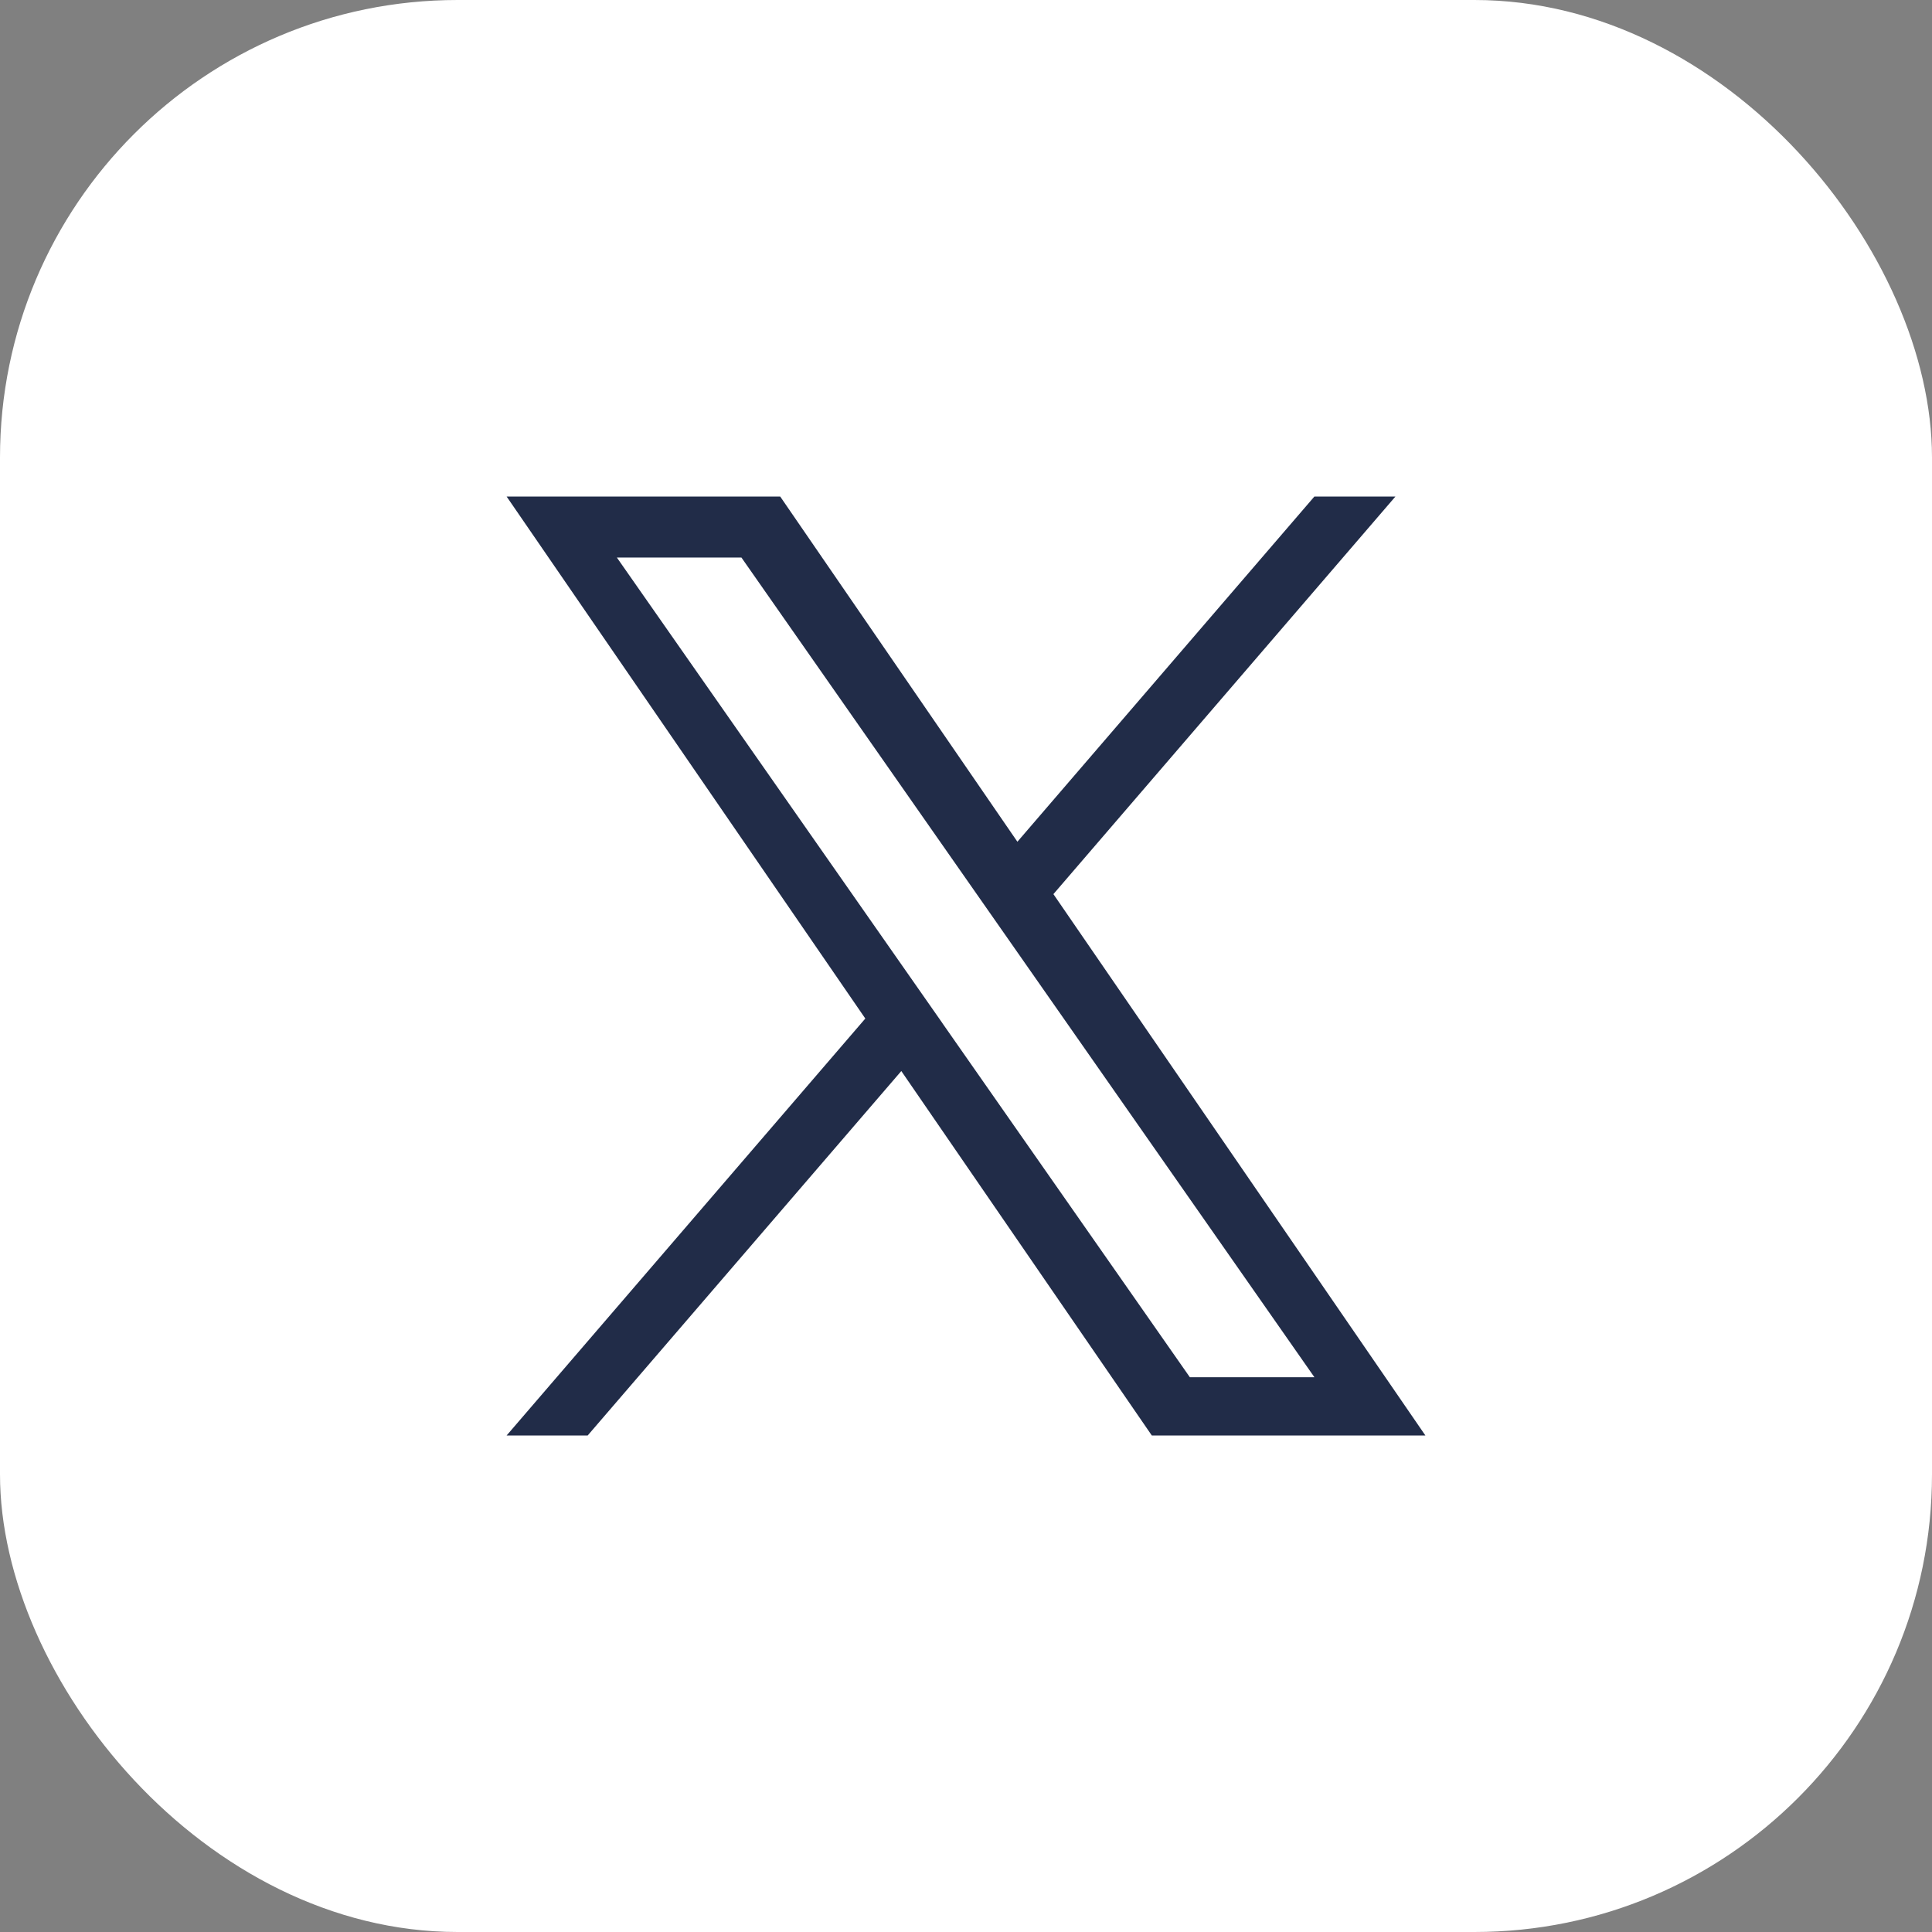
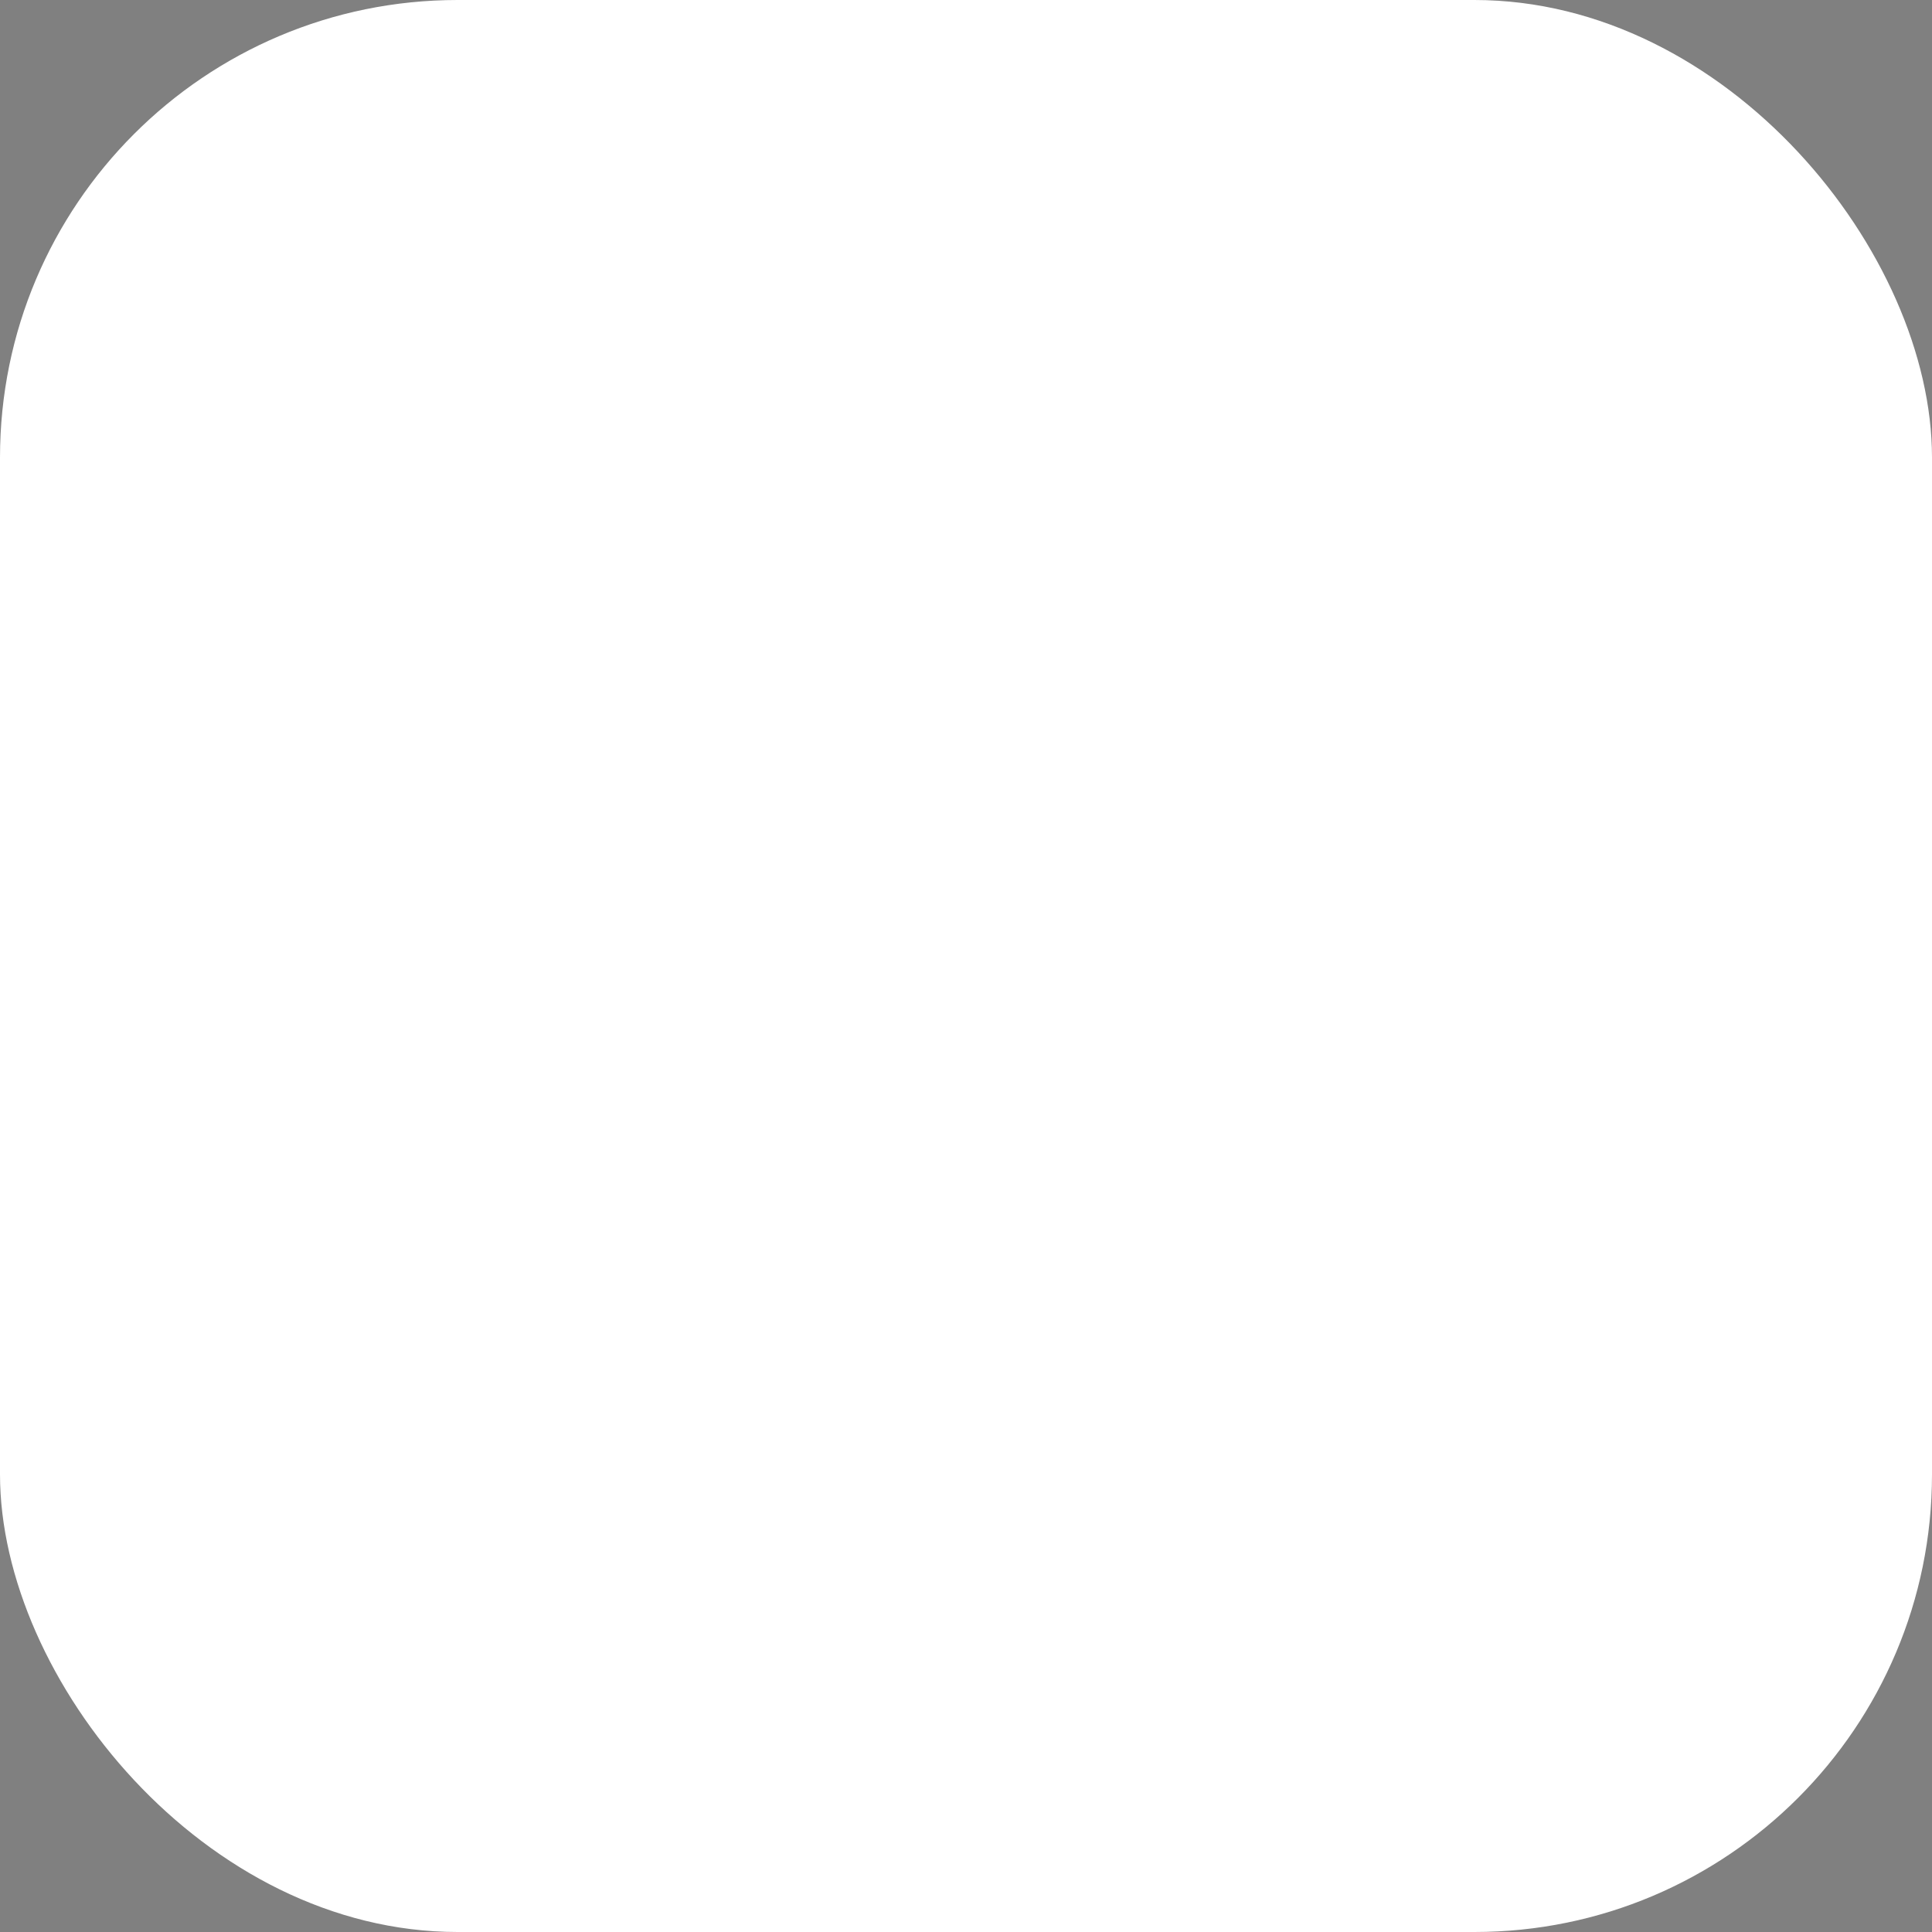
<svg xmlns="http://www.w3.org/2000/svg" width="76" height="76" viewBox="0 0 76 76">
  <rect x="0" y="0" width="76" height="76" fill="#808080" stroke="none" />
  <g id="icon-x-white" transform="translate(-744 -1532)">
    <rect id="Rectangle_56" data-name="Rectangle 56" width="76" height="76" rx="18" transform="translate(744 1532)" fill="#fff" />
-     <path id="logo" d="M21.51,15.64,34.964,0H31.776L20.093,13.58,10.762,0H0L14.11,20.535,0,36.936H3.189L15.526,22.6,25.38,36.936H36.142L21.509,15.64Zm-4.367,5.076-1.43-2.045L4.337,2.4h4.9l9.18,13.131,1.43,2.045,11.93,17.069h-4.9L17.142,20.717Z" transform="translate(763.929 1551.532)" fill="#212c48" />
  </g>
</svg>